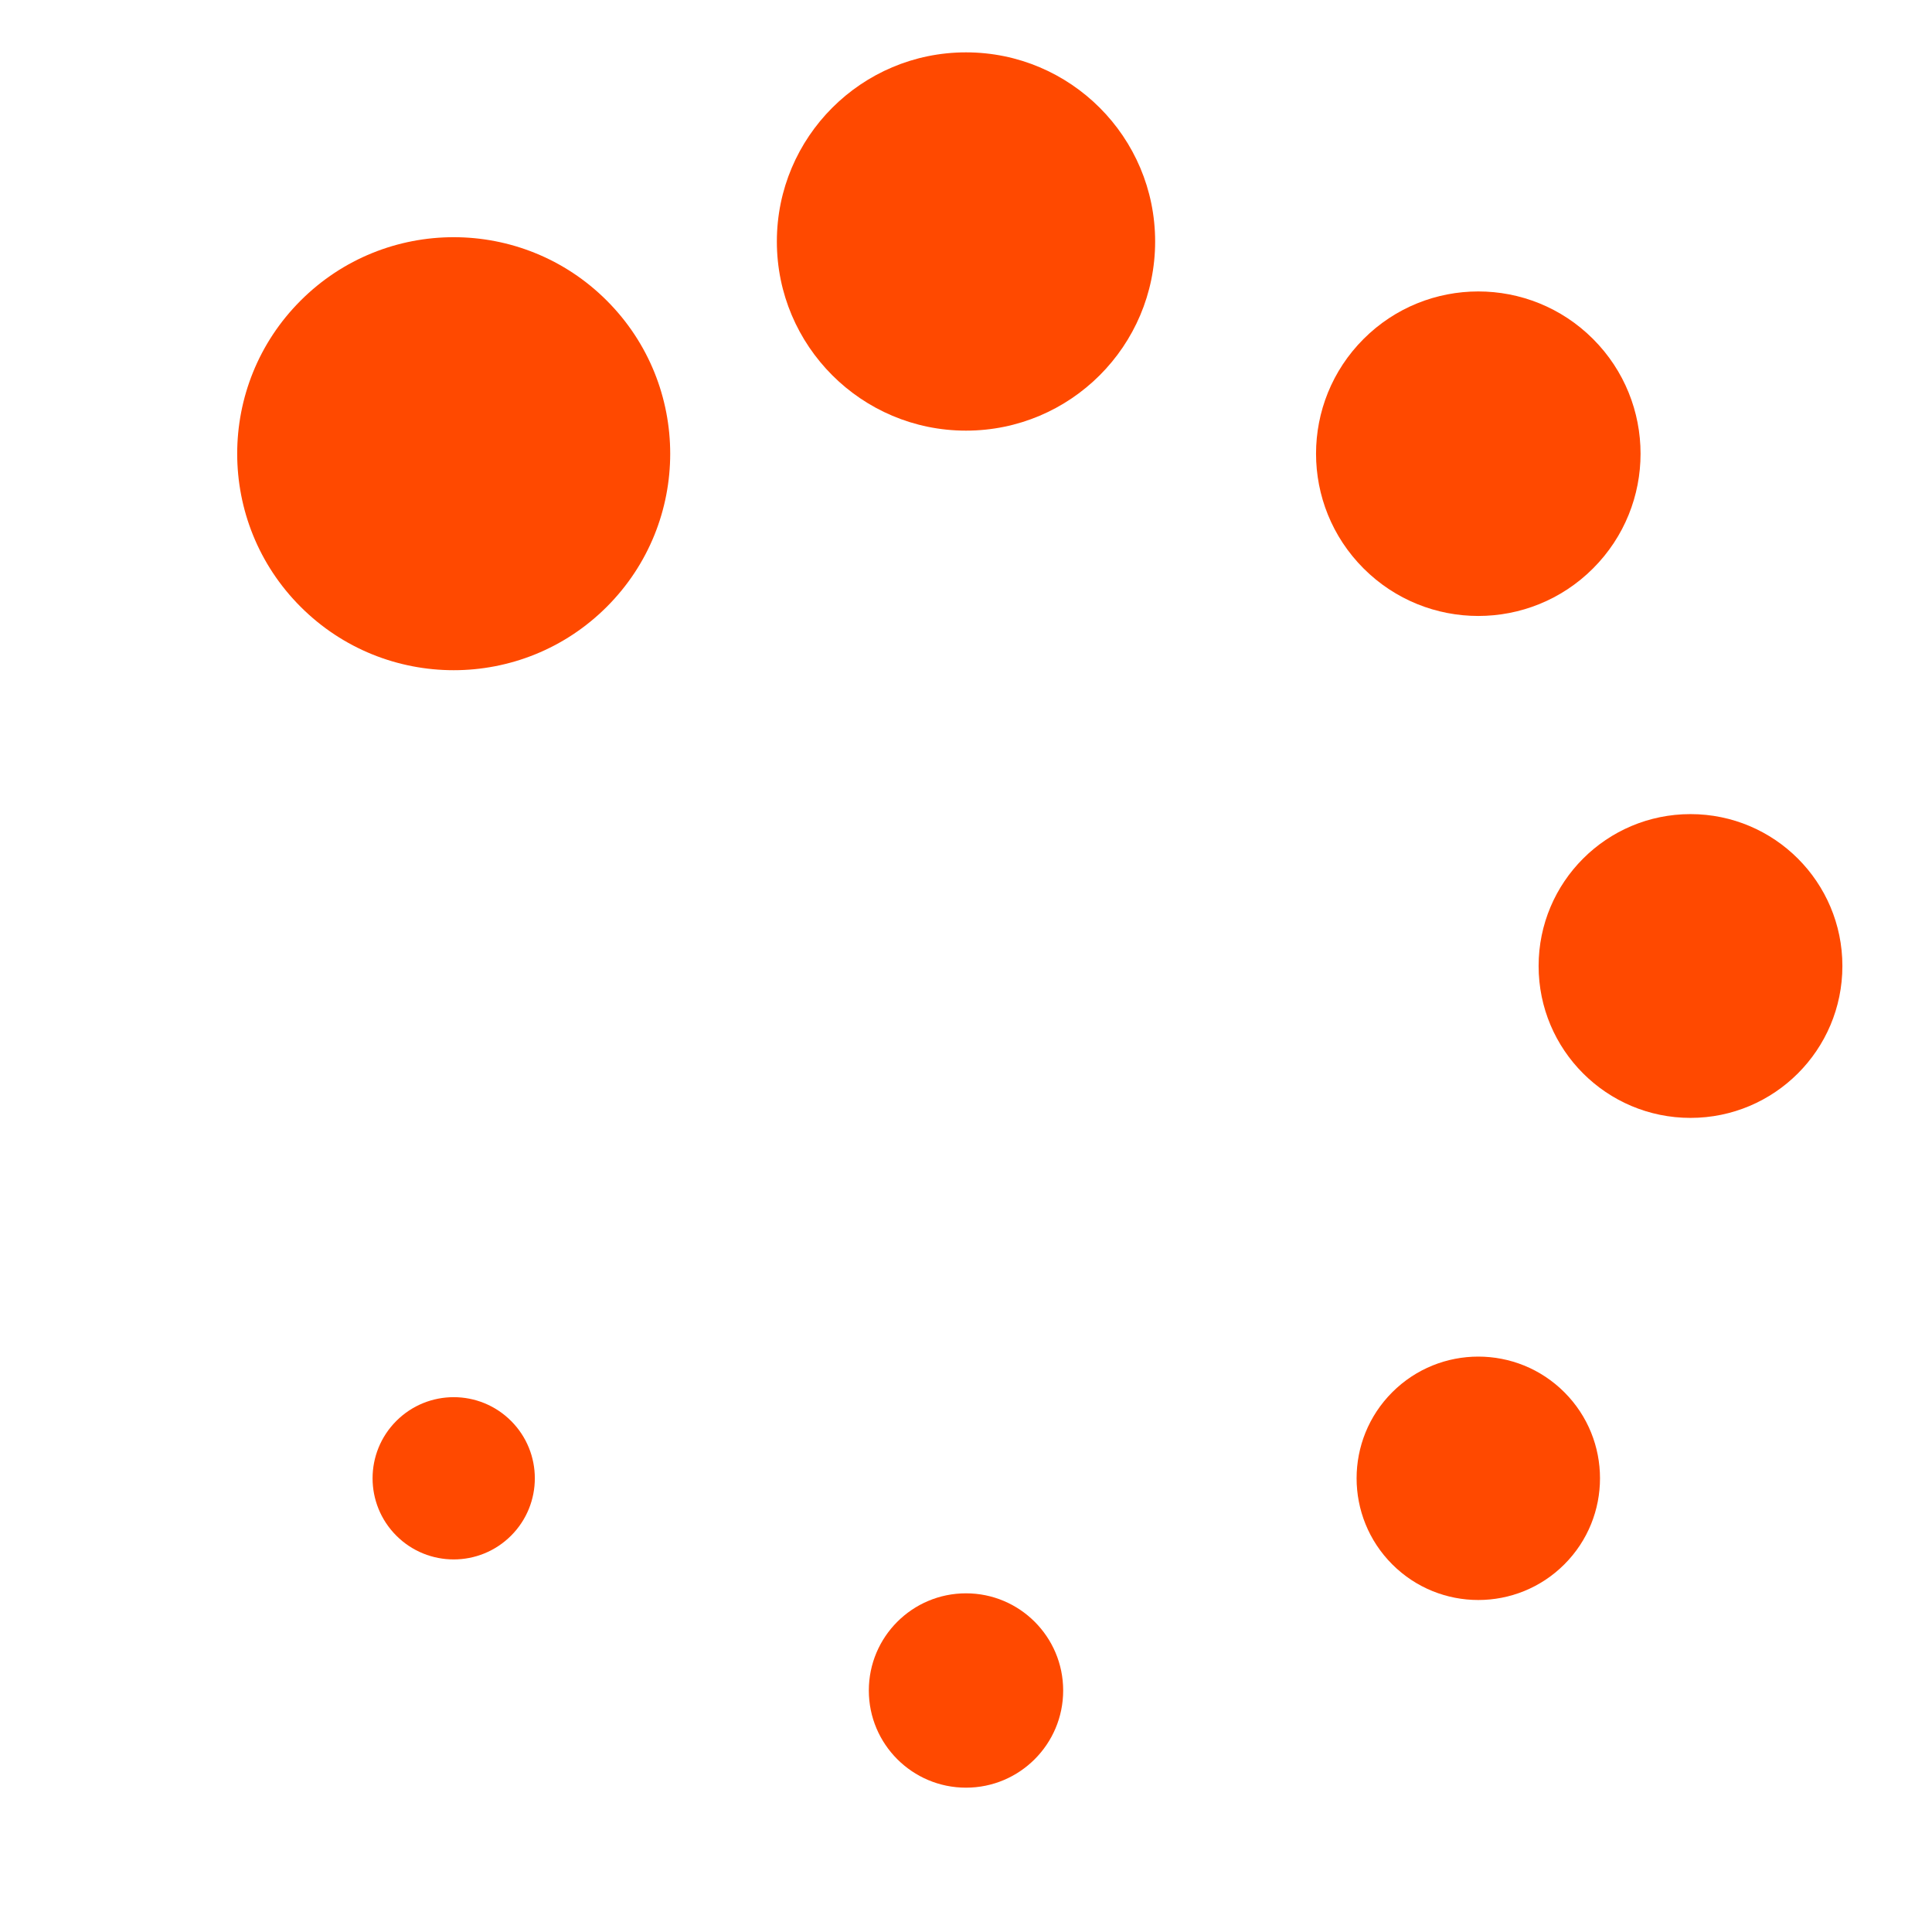
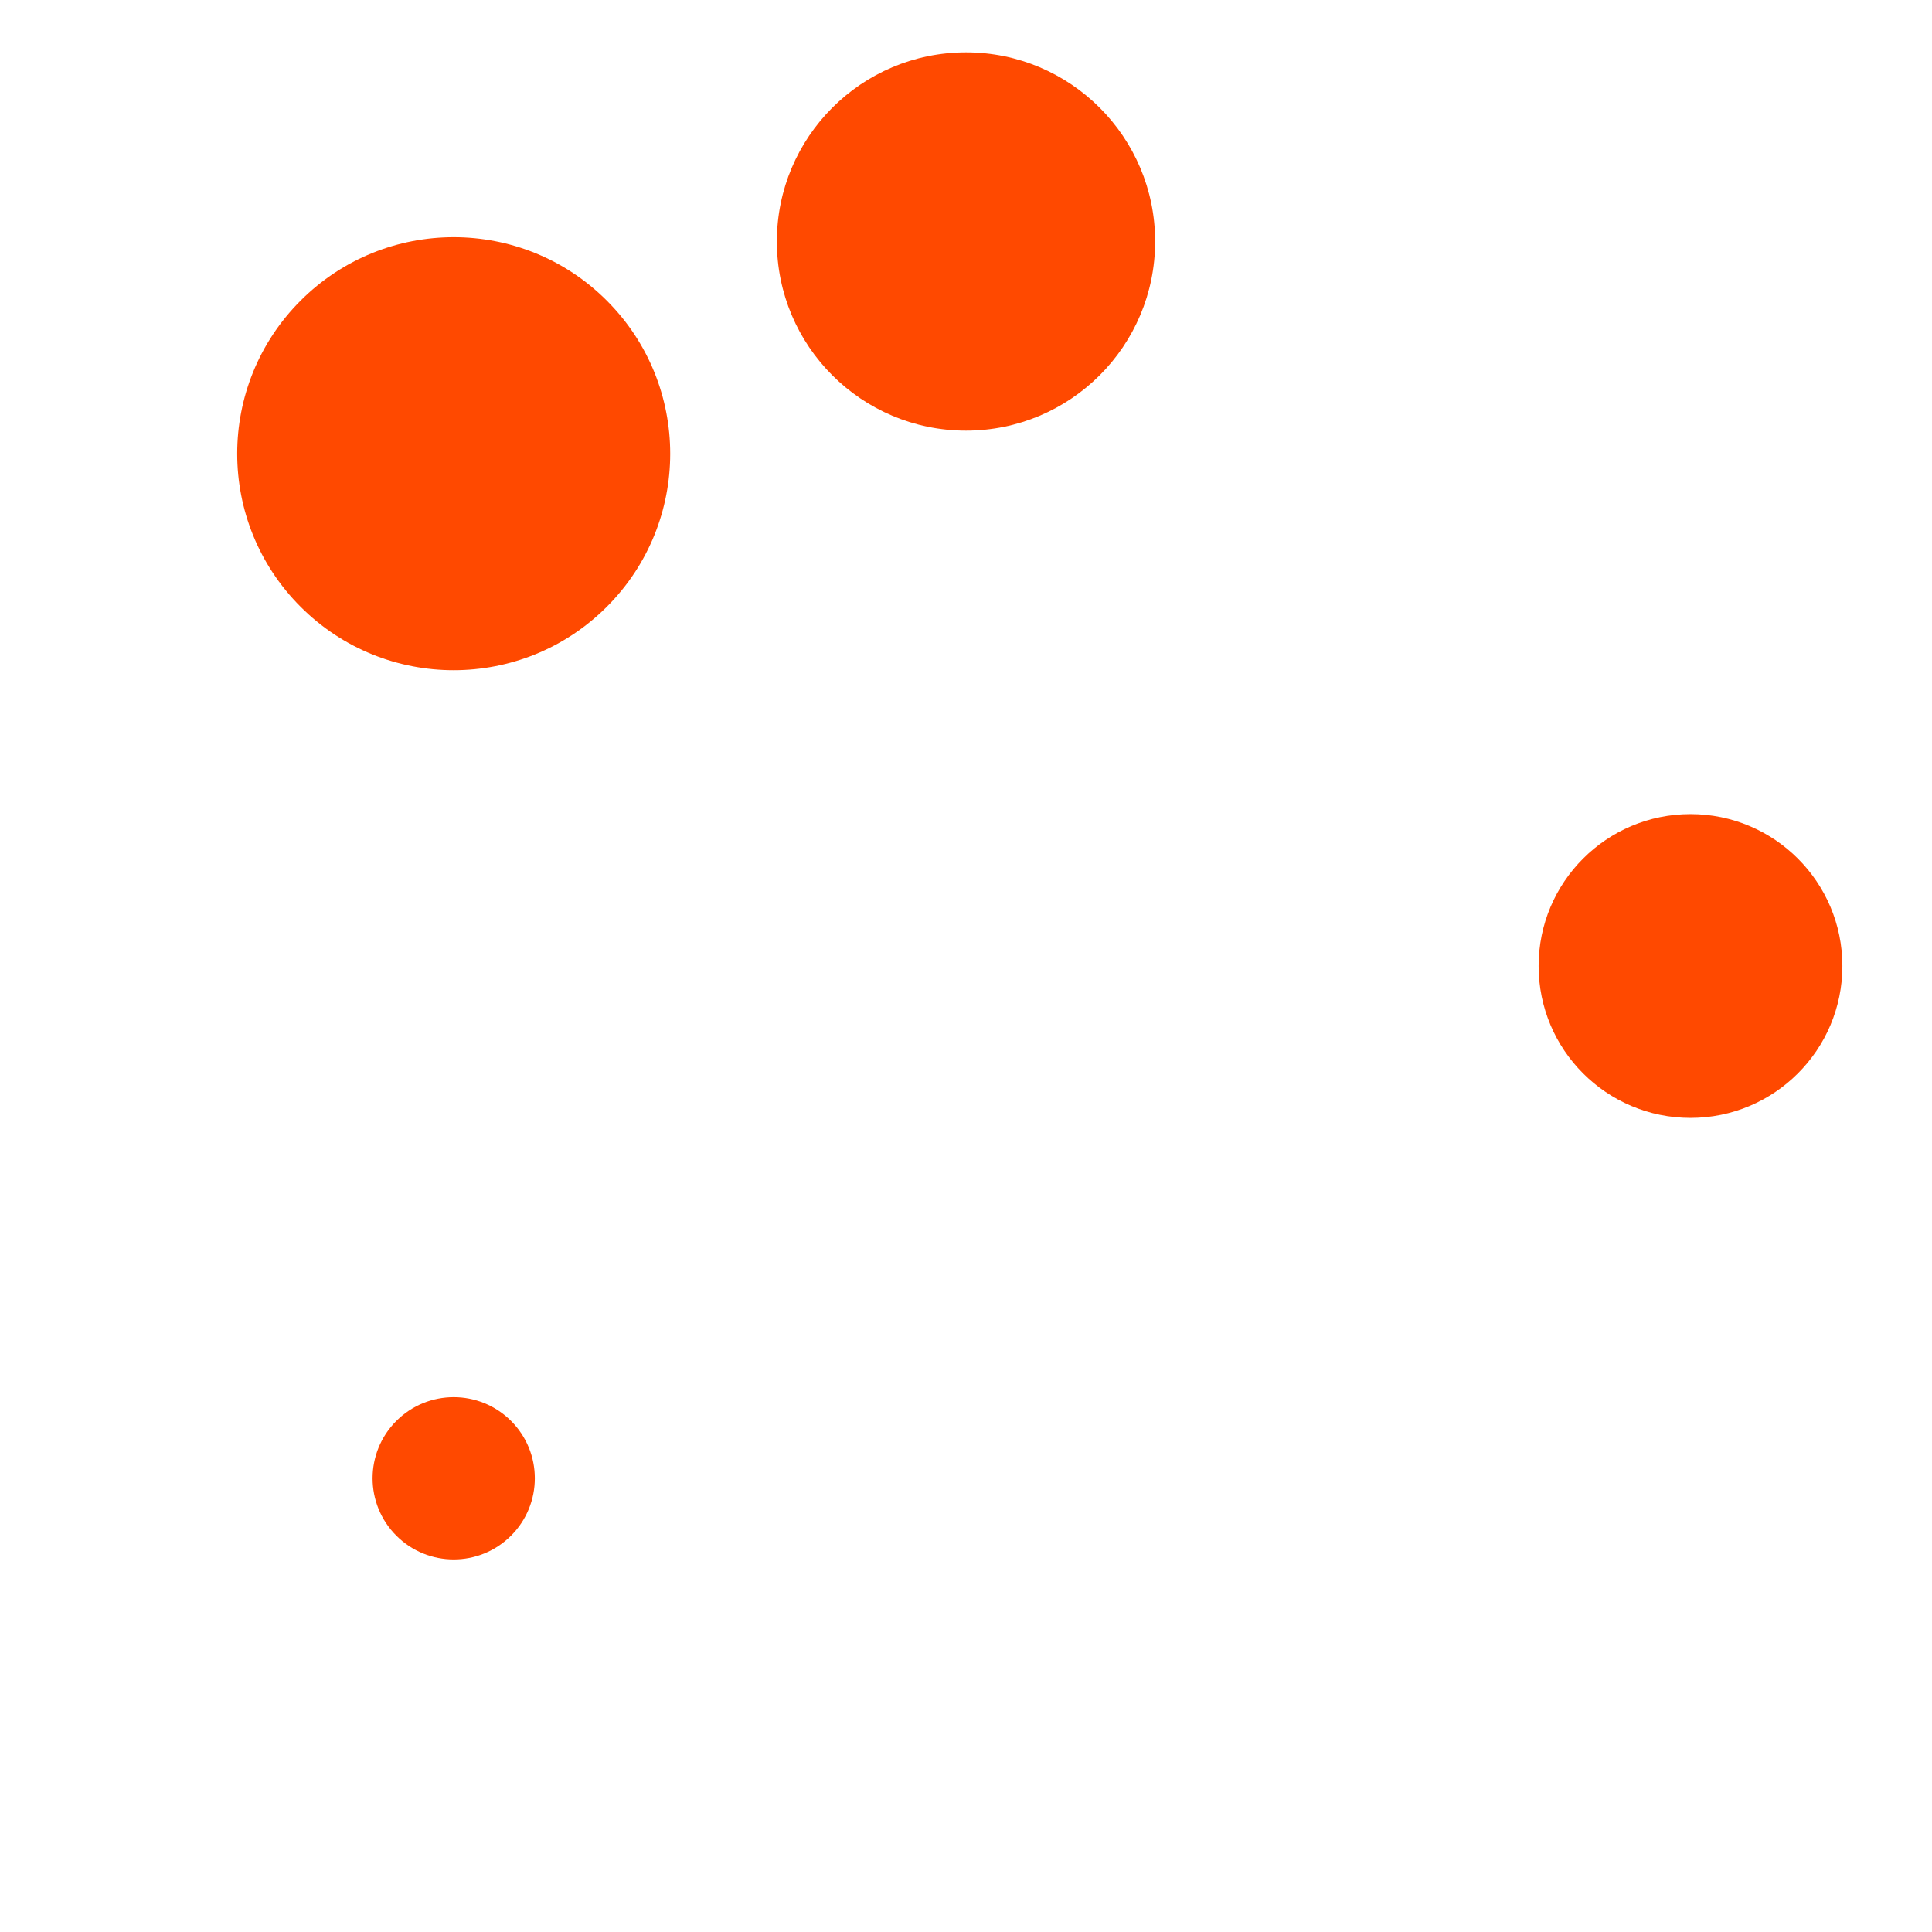
<svg xmlns="http://www.w3.org/2000/svg" version="1.0" width="80px" height="80px" viewBox="0 0 128 128" xml:space="preserve">
  <g>
    <circle cx="16" cy="64" r="14.344" fill="#ff4900" transform="rotate(45 64 64)" />
    <circle cx="16" cy="64" r="12.531" fill="#ff4900e6" transform="rotate(90 64 64)" />
-     <circle cx="16" cy="64" r="10.75" fill="#ff4900cc" transform="rotate(135 64 64)" />
    <circle cx="16" cy="64" r="10.063" fill="#ff4900b3" transform="rotate(180 64 64)" />
-     <circle cx="16" cy="64" r="8.063" fill="#ff49008c" transform="rotate(225 64 64)" />
-     <circle cx="16" cy="64" r="6.438" fill="#ff490066" transform="rotate(270 64 64)" />
    <circle cx="16" cy="64" r="5.375" fill="#ff490040" transform="rotate(315 64 64)" />
    <animateTransform attributeName="transform" type="rotate" values="45 64 64;90 64 64;135 64 64;180 64 64;225 64 64;270 64 64;315 64 64;0 64 64" calcMode="discrete" dur="880ms" repeatCount="indefinite" />
  </g>
</svg>